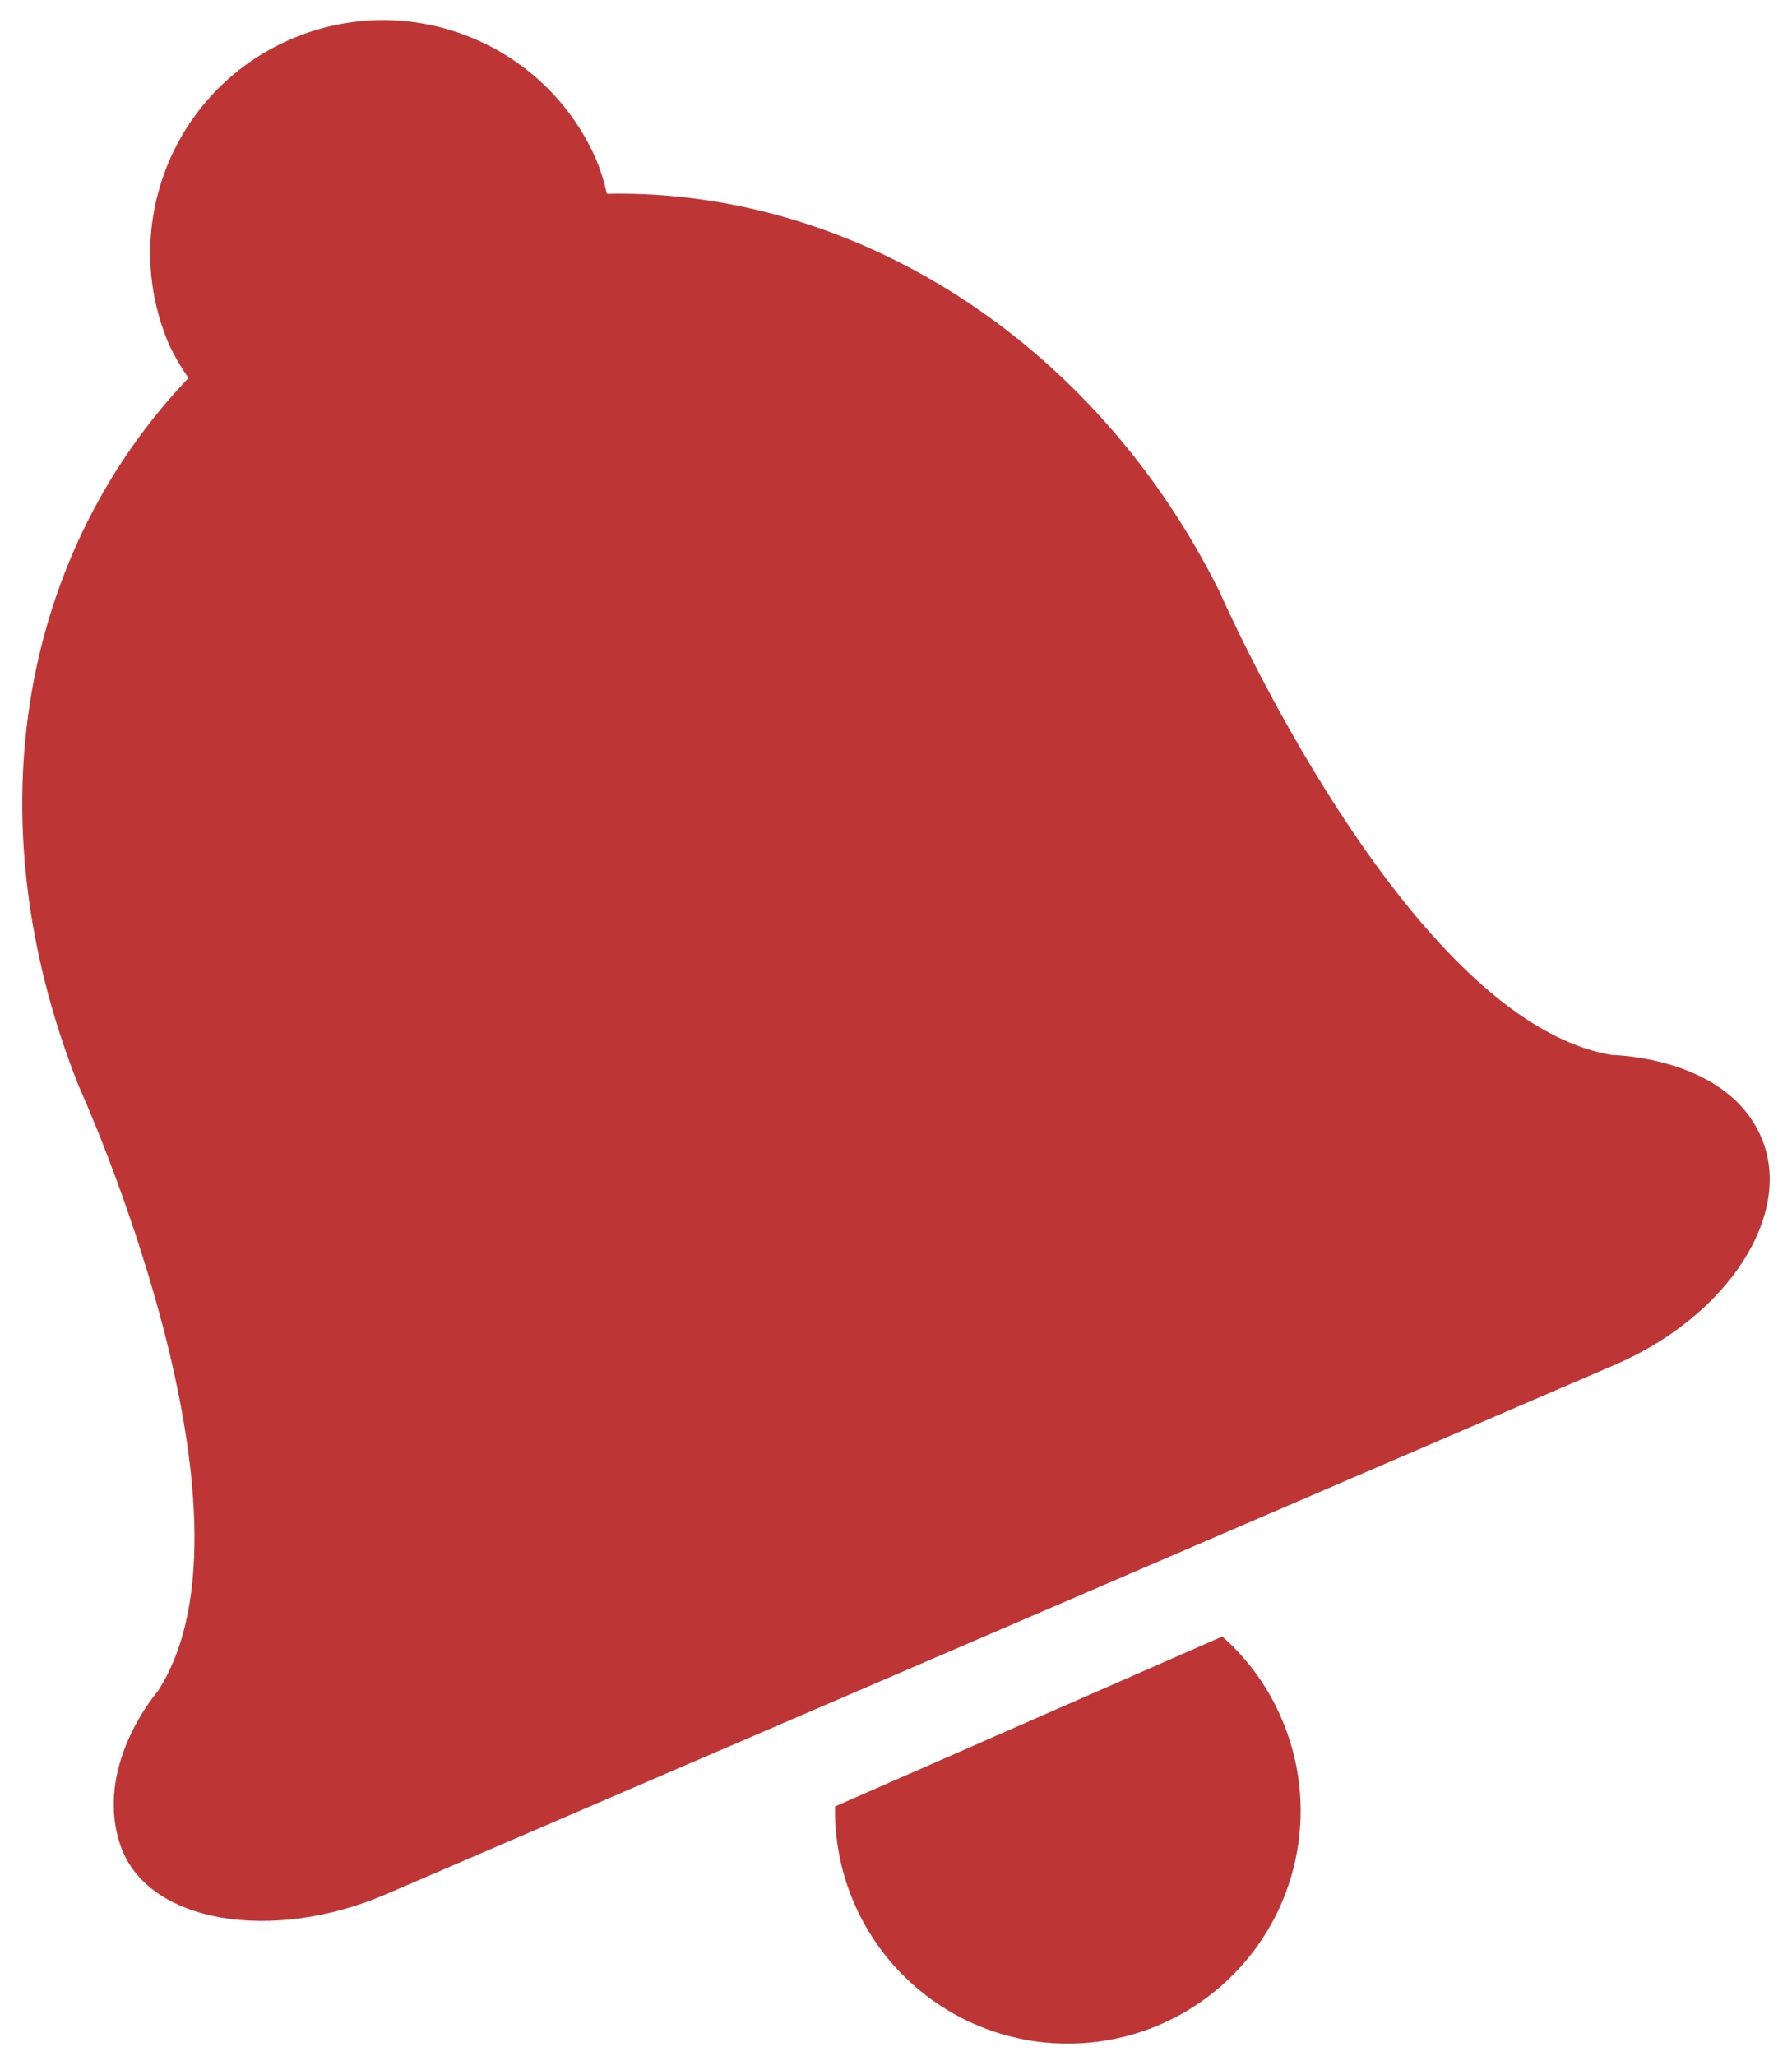
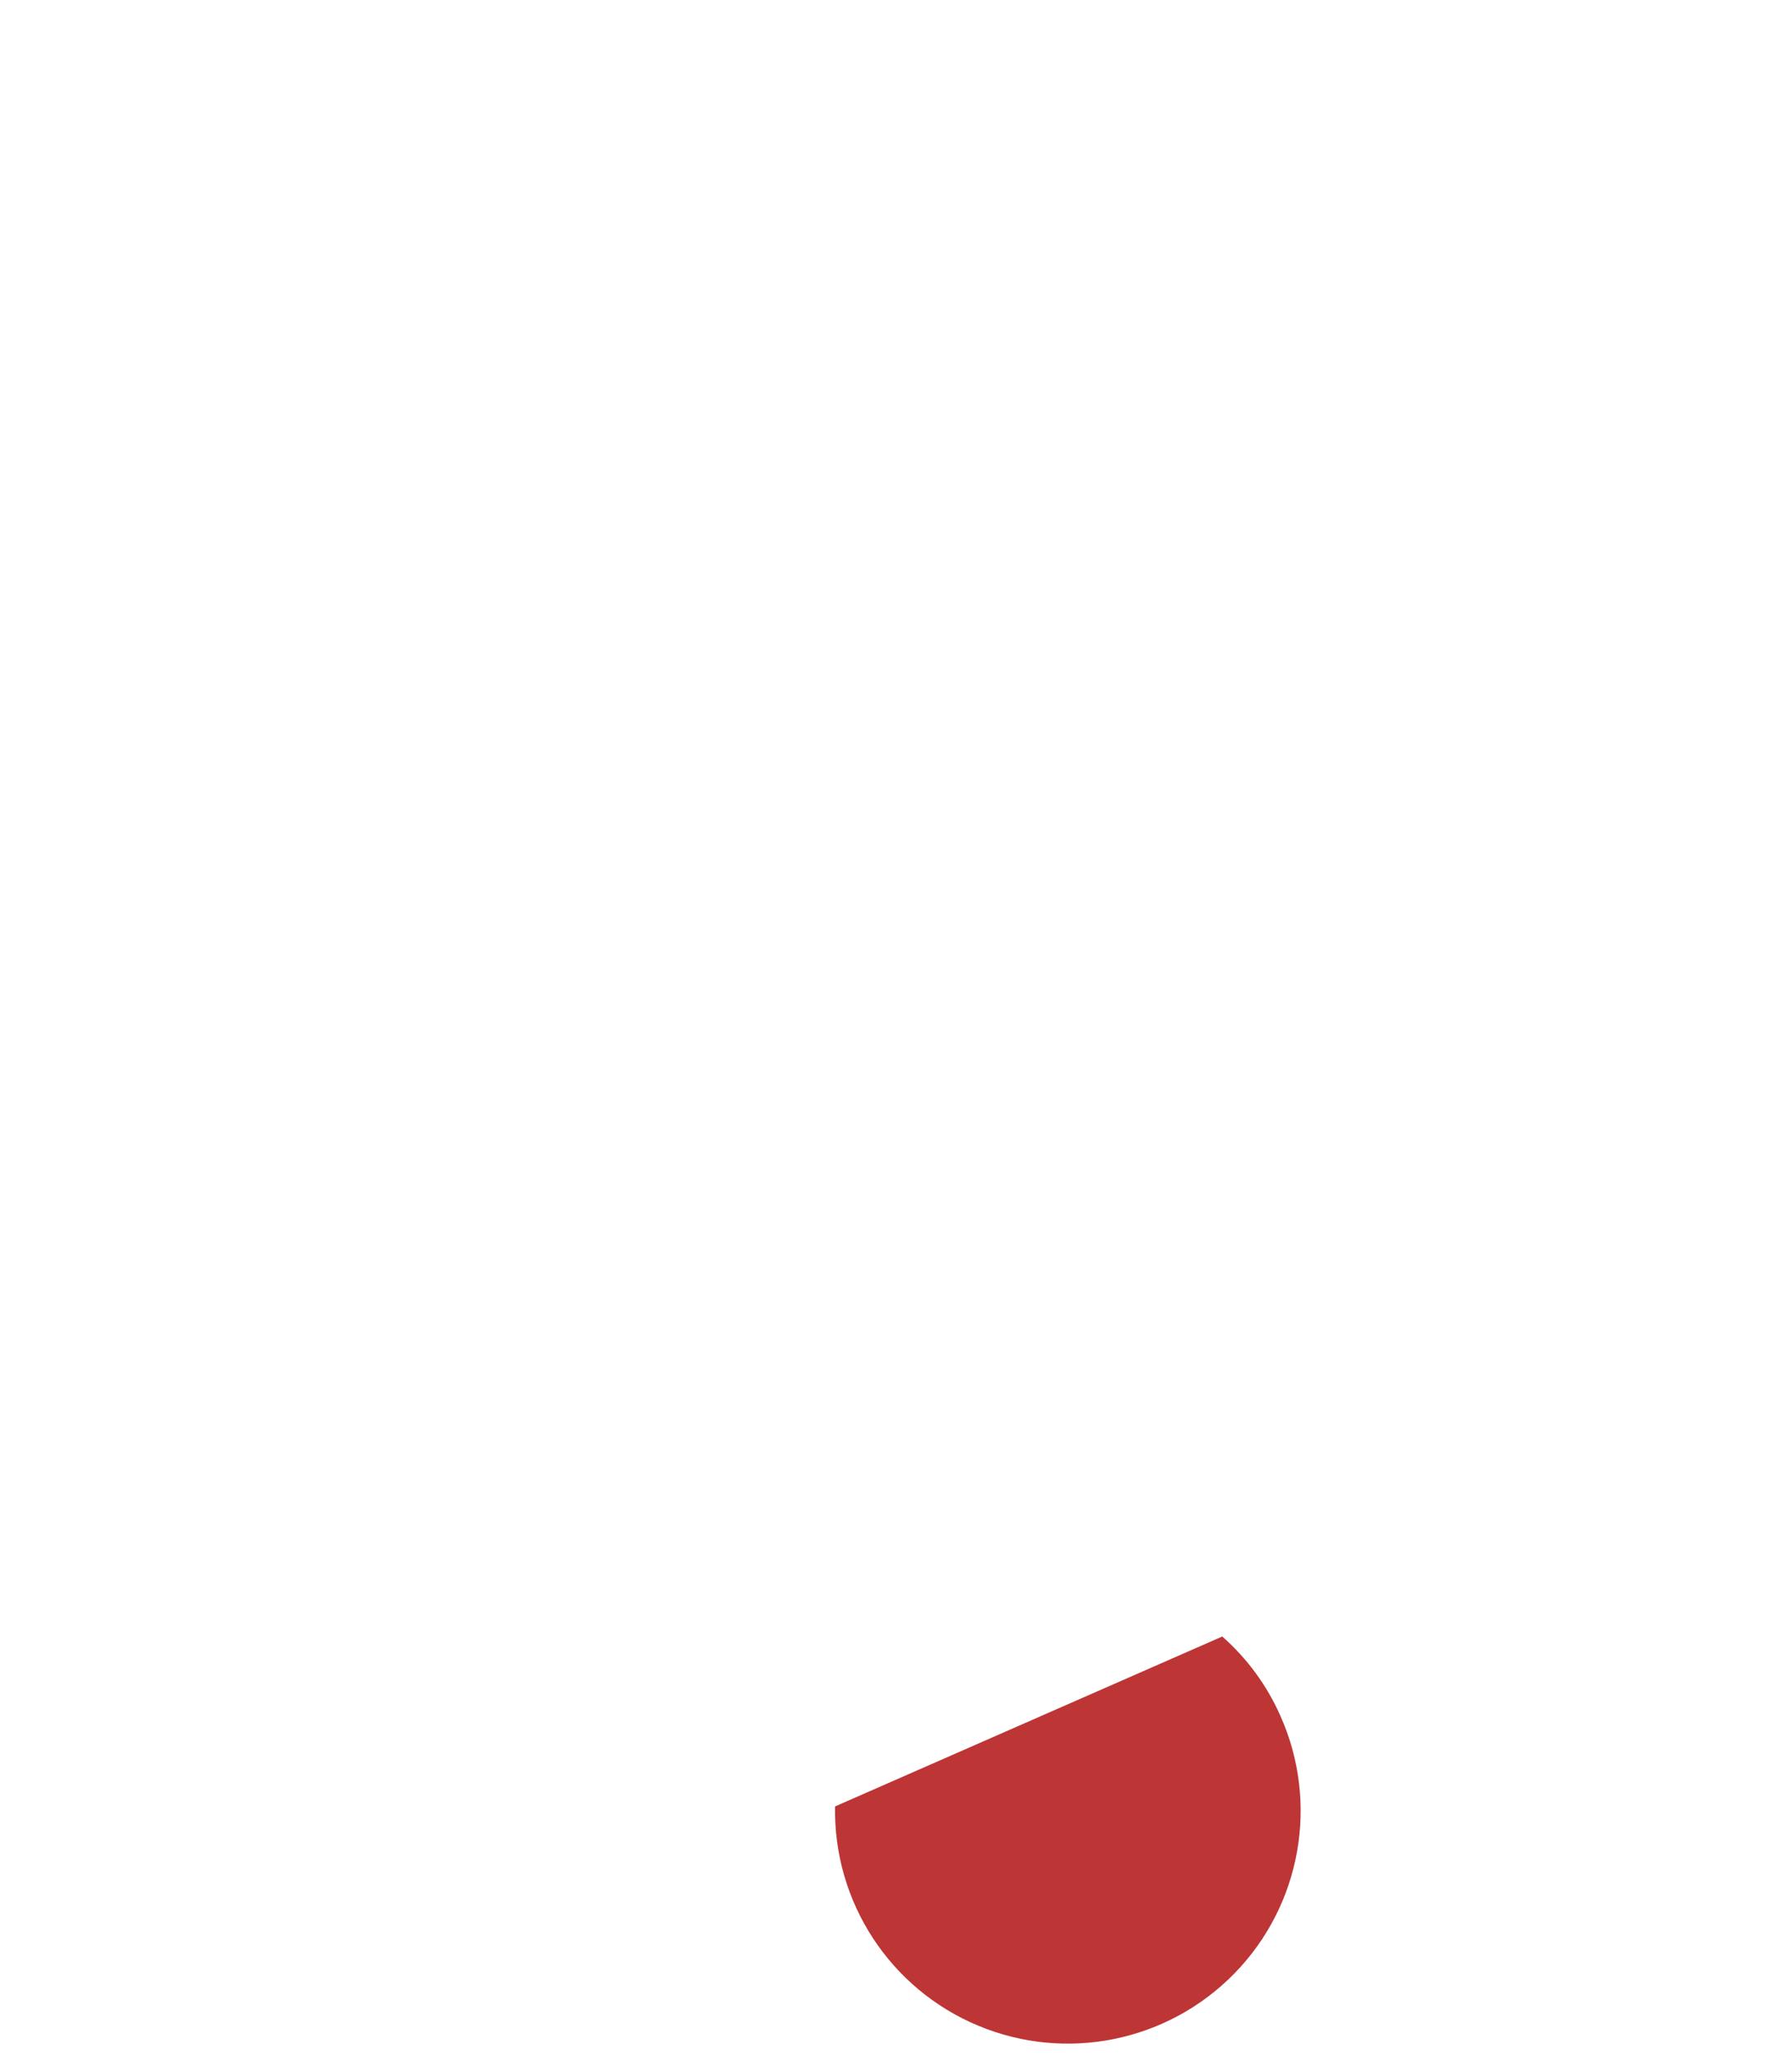
<svg xmlns="http://www.w3.org/2000/svg" width="68px" height="78px" viewBox="0 0 68 78">
  <title>Group 4</title>
  <g id="Page-1" stroke="none" stroke-width="1" fill="none" fill-rule="evenodd">
    <g id="About" transform="translate(-987, -2772)" fill="#BE3536" fill-rule="nonzero">
      <g id="template_icon_cards" transform="translate(208, 2715.499)">
        <g id="Group_6135" transform="translate(779.845, 57.264)">
          <g id="Group-3" transform="translate(0, -0)">
            <g id="Group-4" transform="translate(0, -0)">
              <path d="M47.743,64.344 C49.219,67.652 48.526,71.526 45.995,74.116 C43.463,76.707 39.607,77.491 36.266,76.093 C32.924,74.695 30.775,71.399 30.843,67.777 L45.535,61.33 C46.481,62.163 47.234,63.191 47.743,64.344 Z" id="Path_26943-Copy" />
-               <path d="M2.15,40.464 C-2,30.029 0.111,20.085 6.307,13.579 C6.04,13.198 5.803,12.797 5.599,12.379 C3.641,7.911 5.677,2.702 10.145,0.745 C14.613,-1.213 19.821,0.822 21.779,5.29 C21.952,5.711 22.087,6.146 22.185,6.59 C31.466,6.399 40.634,12.057 45.427,21.675 C45.427,21.675 52.521,37.969 60.318,39.265 C60.557,39.278 64.735,39.384 66.007,42.433 C67.207,45.317 64.734,49.169 60.432,51.022 L13.8,71.11 C9.5,72.963 4.75,72.221 3.73,69.268 C2.73,66.362 4.93,63.658 5.138,63.414 C9.536,56.657 2.15,40.464 2.15,40.464 Z" id="Path_26944-Copy" />
            </g>
          </g>
        </g>
      </g>
    </g>
  </g>
</svg>